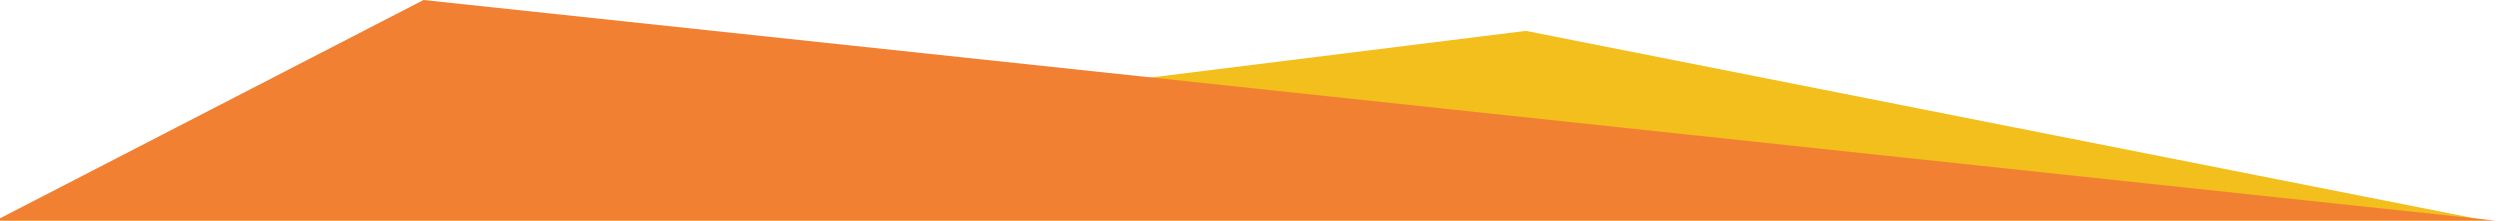
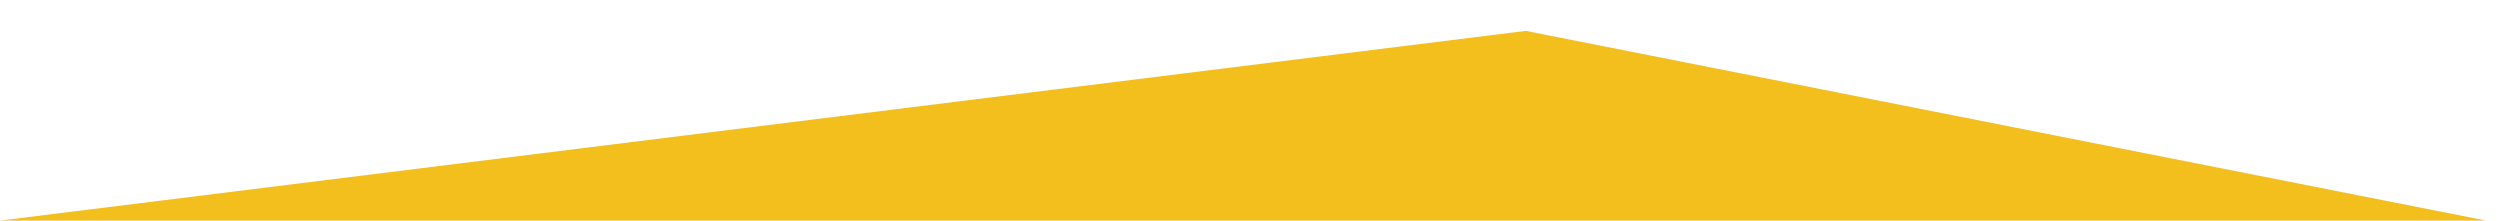
<svg xmlns="http://www.w3.org/2000/svg" width="1700" height="150" viewBox="0 0 1700 150" fill="none">
  <g clip-path="url(#clip0_802_60)">
-     <path d="M1037.5 21L1690.5 150H0L1037.5 21Z" fill="#F2BF1D" />
-     <path d="M288 0L-3 150H1697L288 0Z" fill="#F28033" />
+     <path d="M1037.5 21L1690.5 150H0Z" fill="#F2BF1D" />
  </g>
  <defs>
    <clipPath id="clip0_802_60">
      <rect width="1700" height="150" fill="white" />
    </clipPath>
  </defs>
</svg>